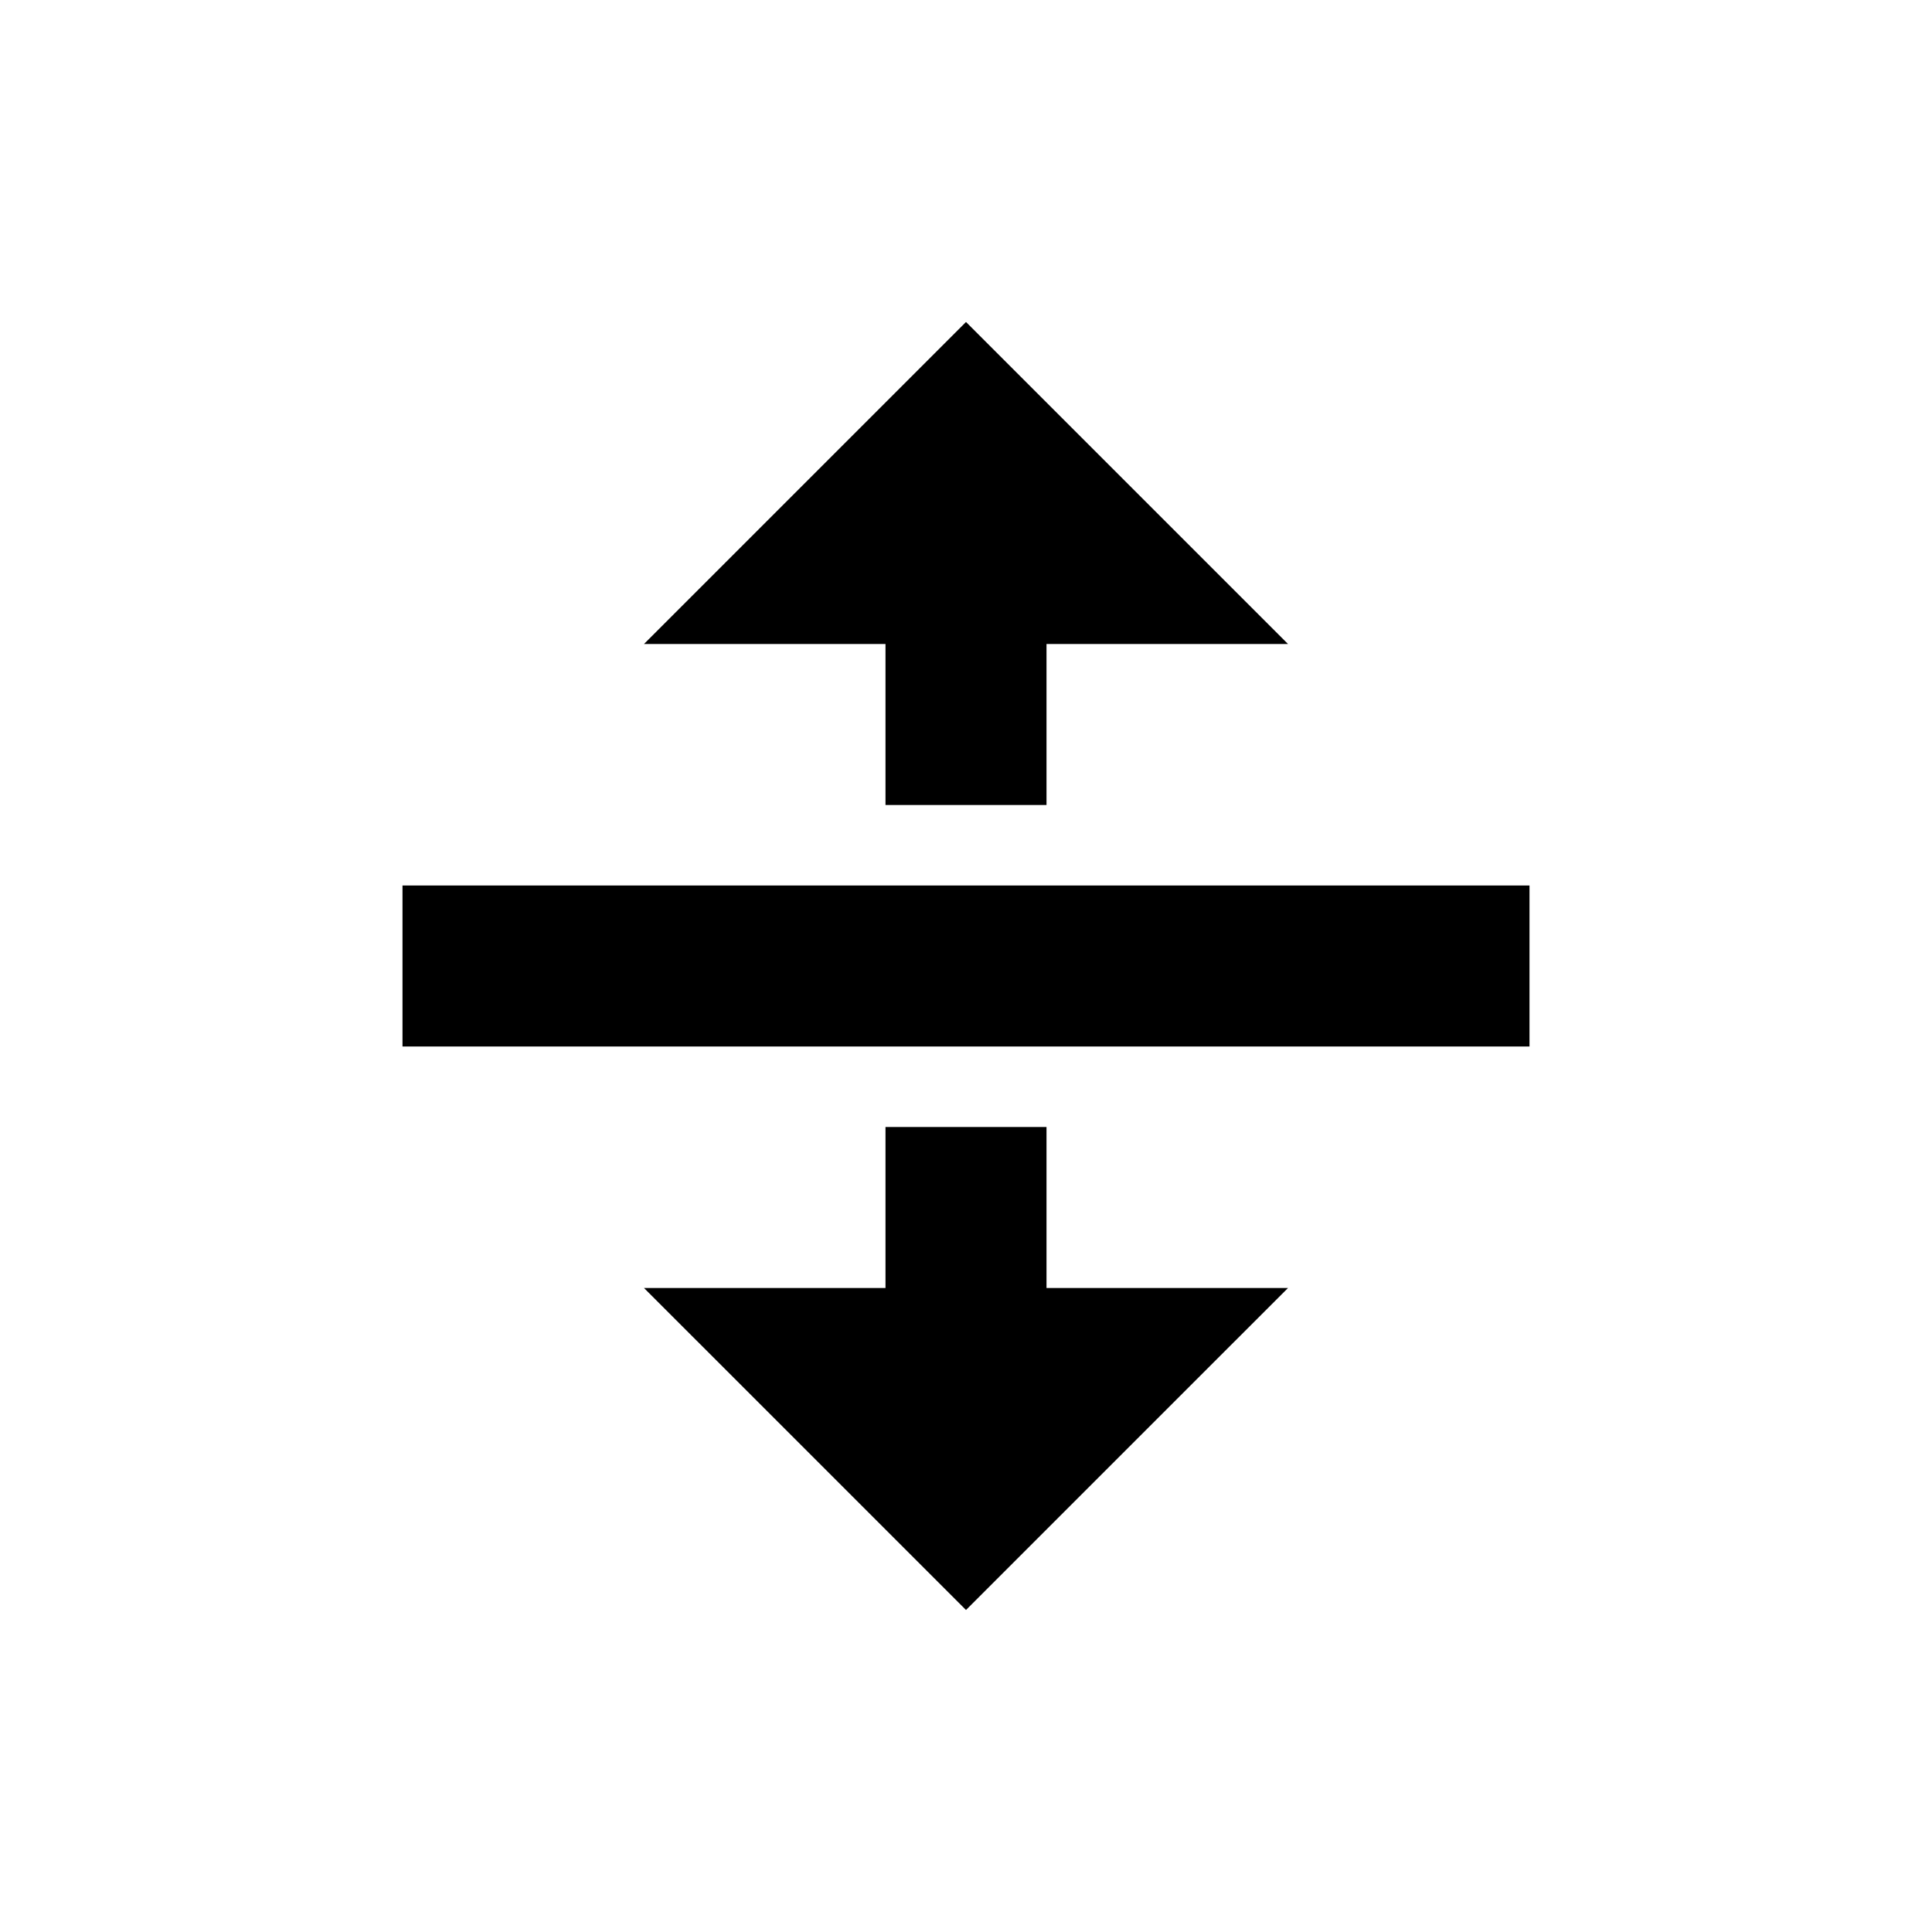
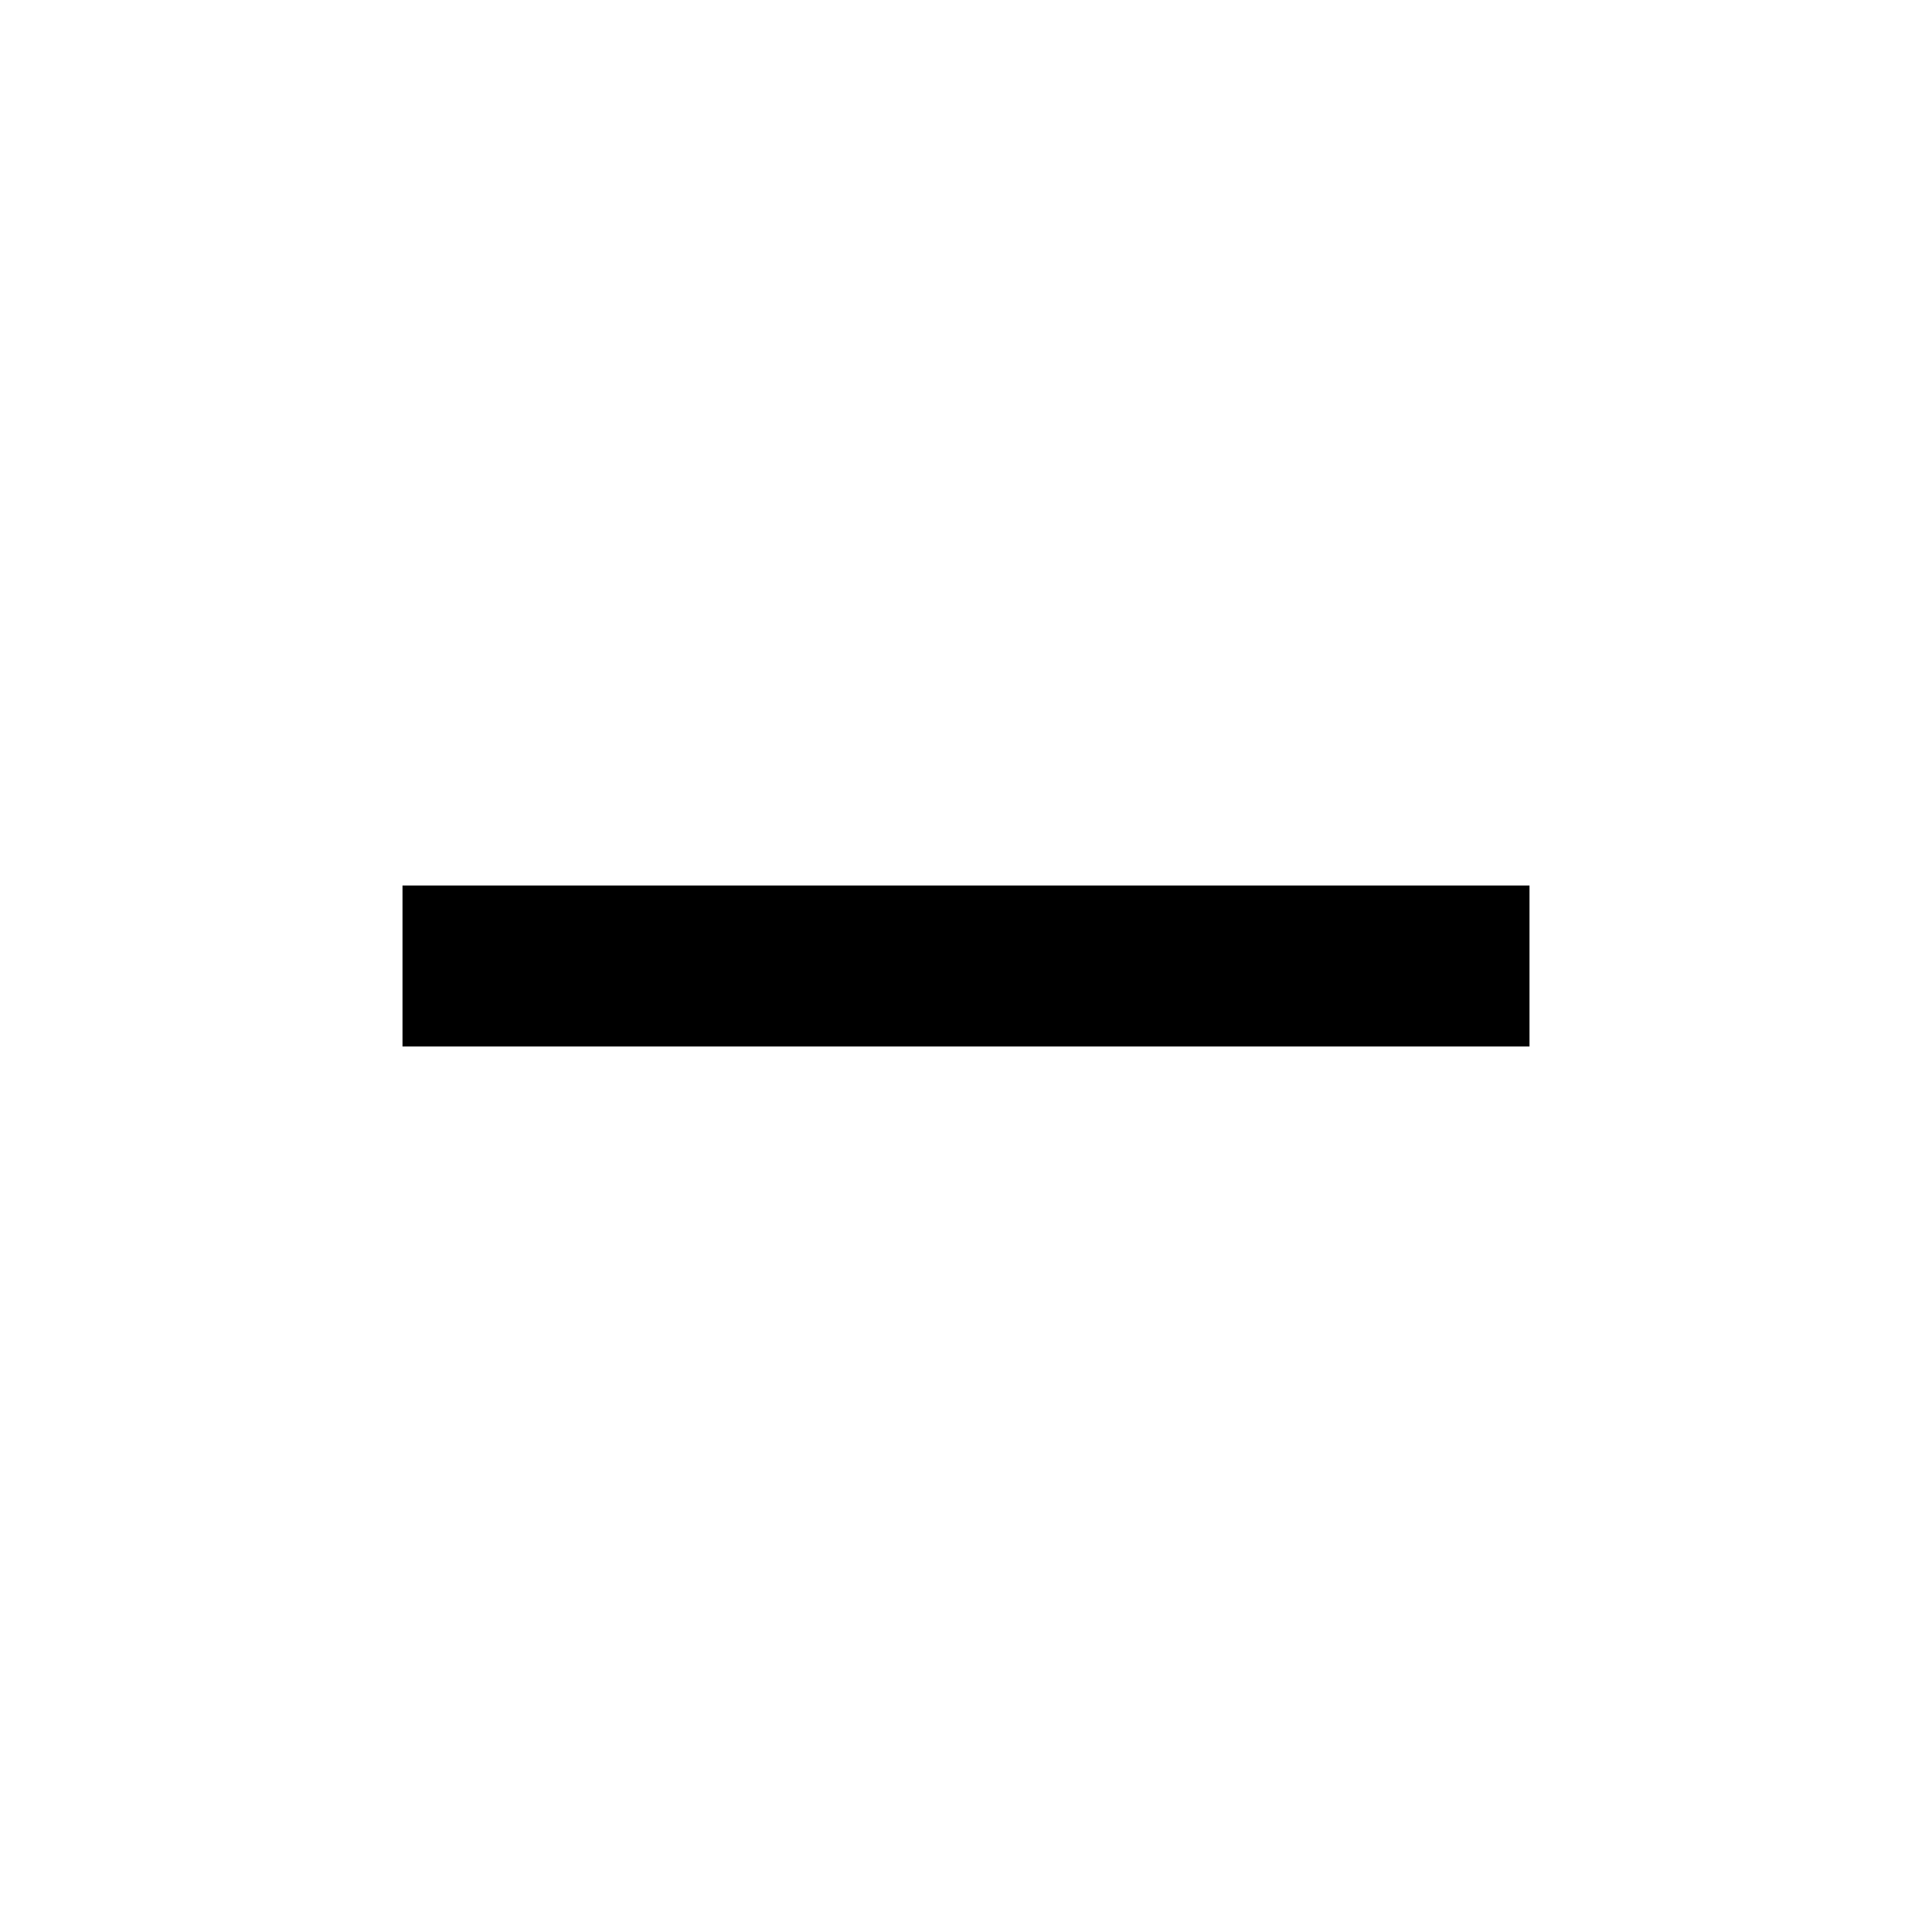
<svg xmlns="http://www.w3.org/2000/svg" id="Layer_1" data-name="Layer 1" viewBox="0 0 24 24">
  <rect x="5" y="11" width="14" height="2" />
-   <polygon points="16 8 12 4 8 8 11 8 11 10 13 10 13 8 16 8" />
-   <polygon points="8 16 12 20 16 16 13 16 13 14 11 14 11 16 8 16" />
</svg>